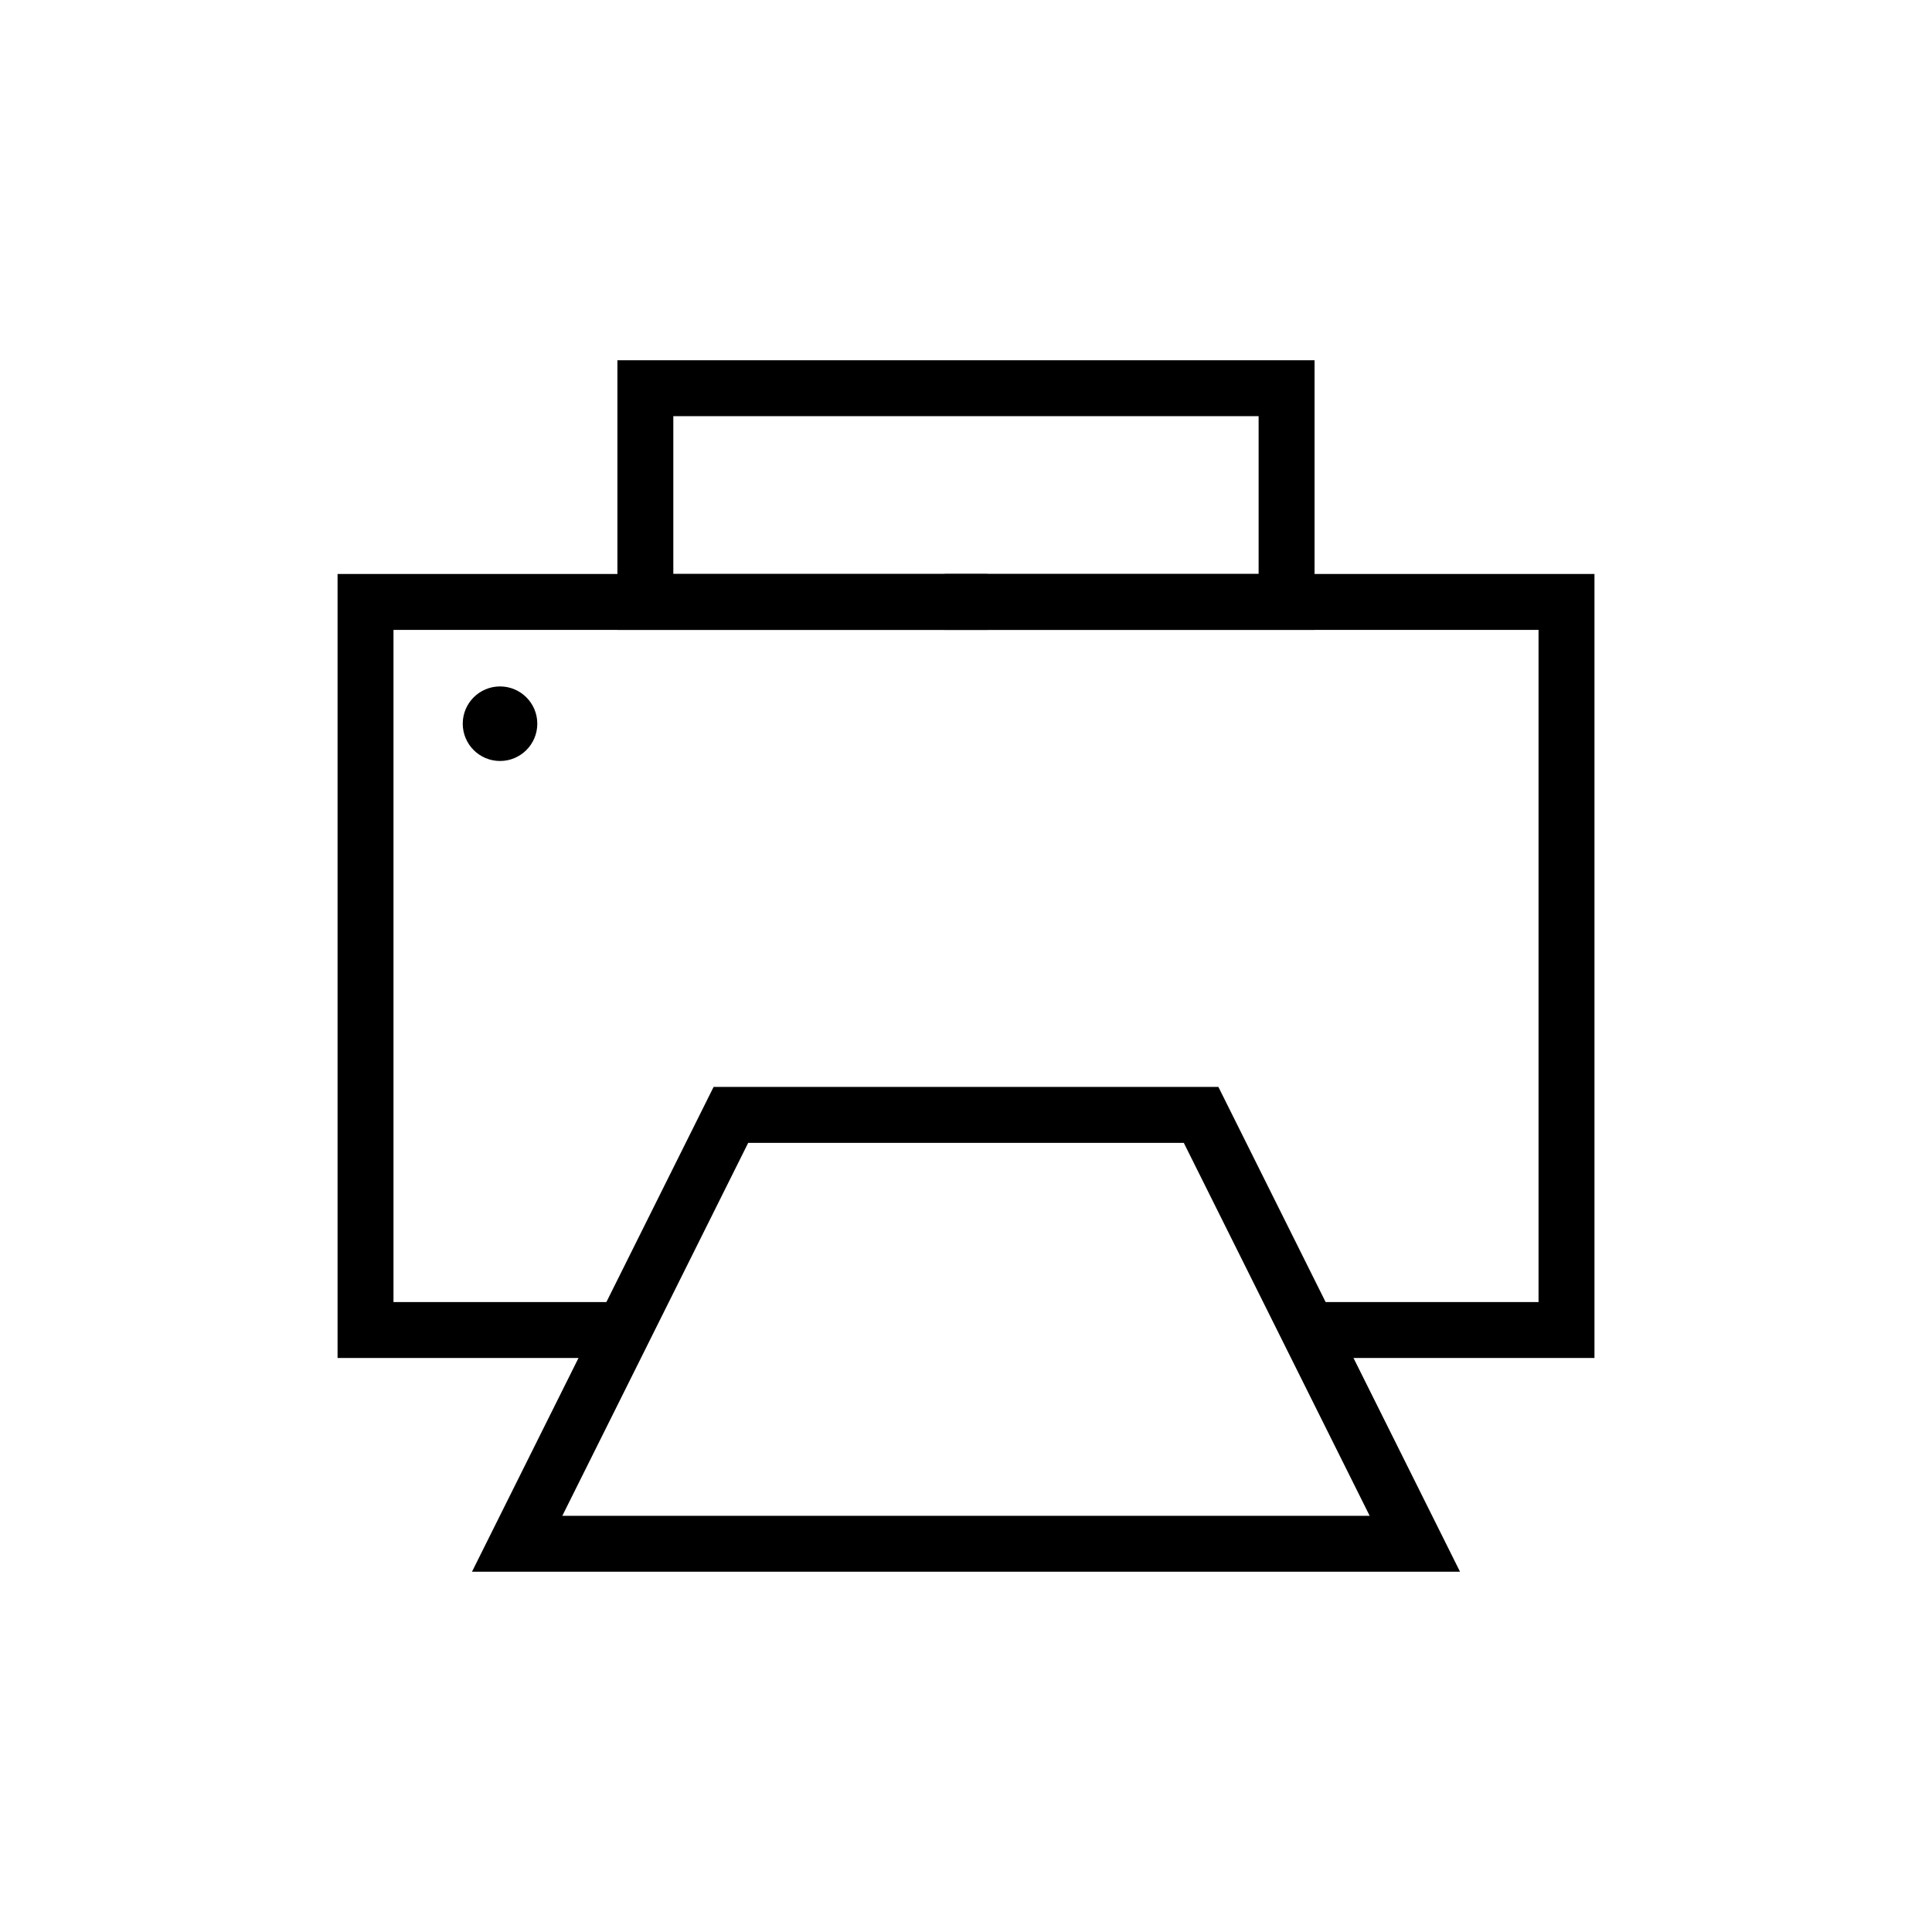
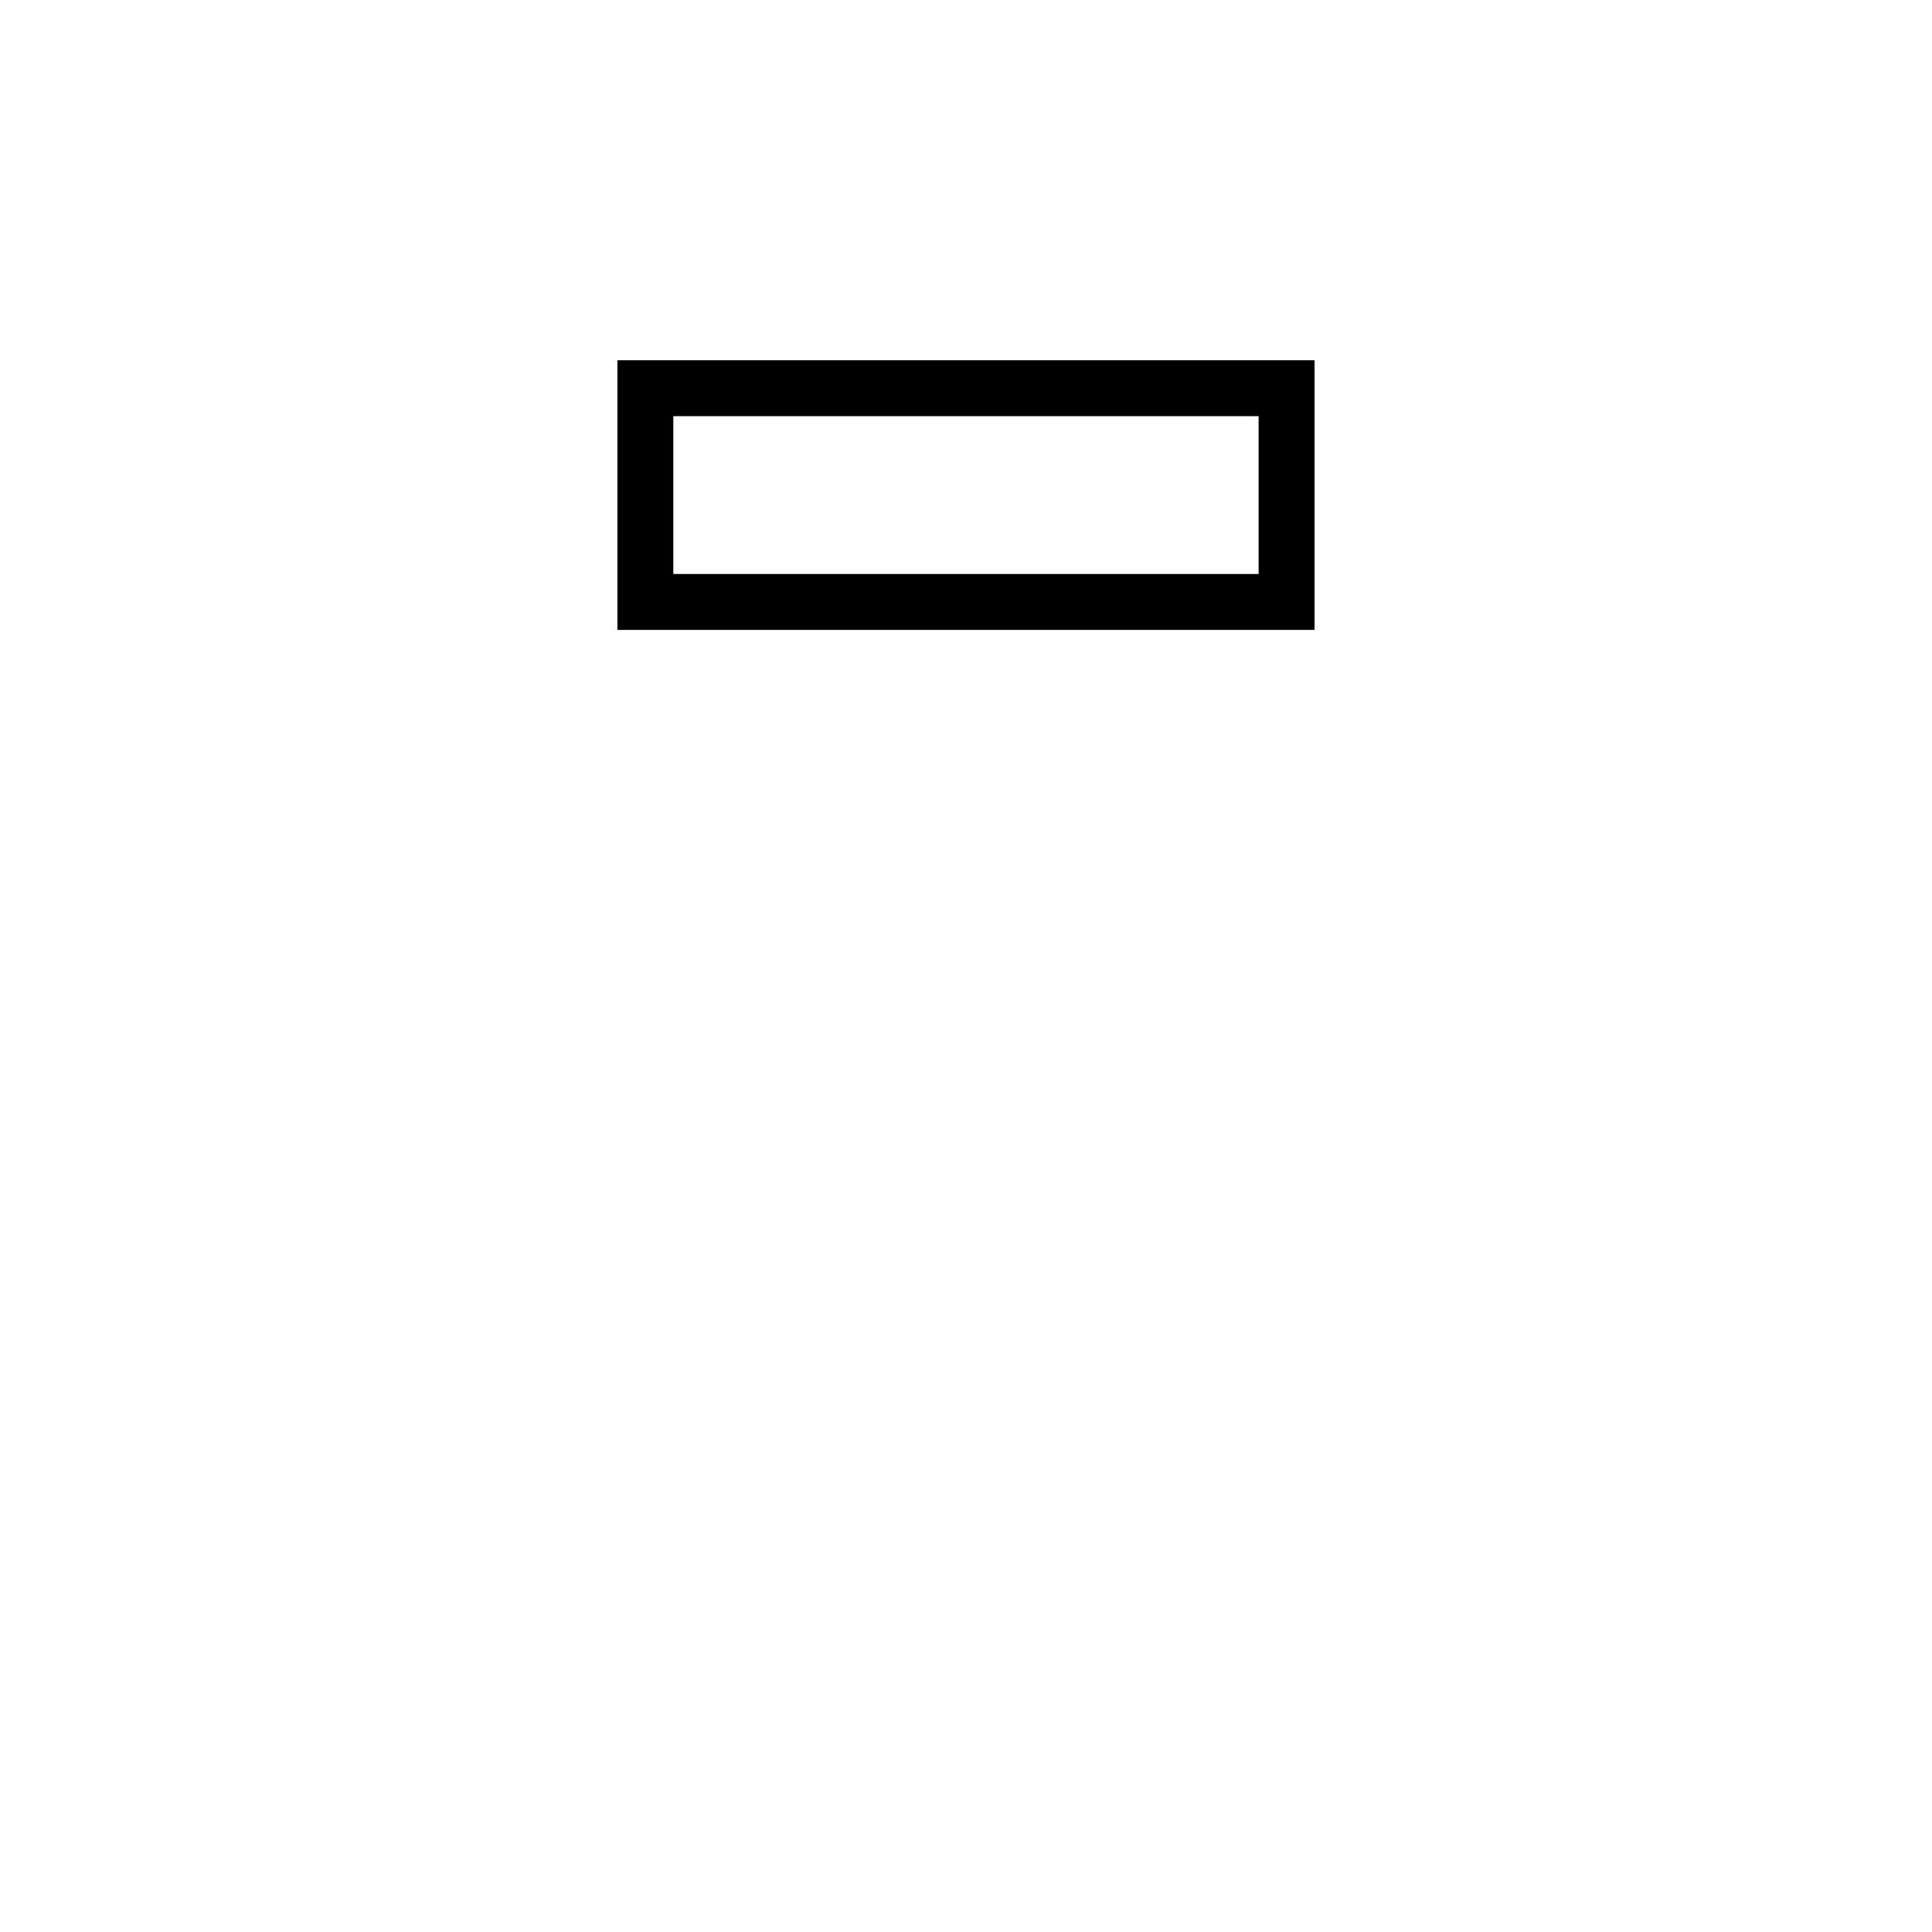
<svg xmlns="http://www.w3.org/2000/svg" fill="#000000" width="800px" height="800px" version="1.1" viewBox="144 144 512 512">
  <g>
-     <path d="m401.73 310.93h-7.41v-14.82h172.23v207.77h-72.469v-14.82h57.648v-178.13z" />
-     <path d="m298.52 489.06h7.41v14.82h-72.473v-207.77h172.23v14.82h-157.41v178.13z" />
    <path d="m307.62 239.47h184.75v71.461h-184.75zm14.816 14.816h155.11v41.824h-155.11z" fill-rule="evenodd" />
-     <path d="m333.11 432.05h133.78l64.031 128.47h-261.84zm9.168 14.816h115.44l49.254 98.836h-213.95z" fill-rule="evenodd" />
-     <path d="m286.39 335.79c0 5.453-4.422 9.879-9.879 9.879s-9.879-4.426-9.879-9.879c0-5.457 4.422-9.879 9.879-9.879s9.879 4.422 9.879 9.879" />
  </g>
</svg>